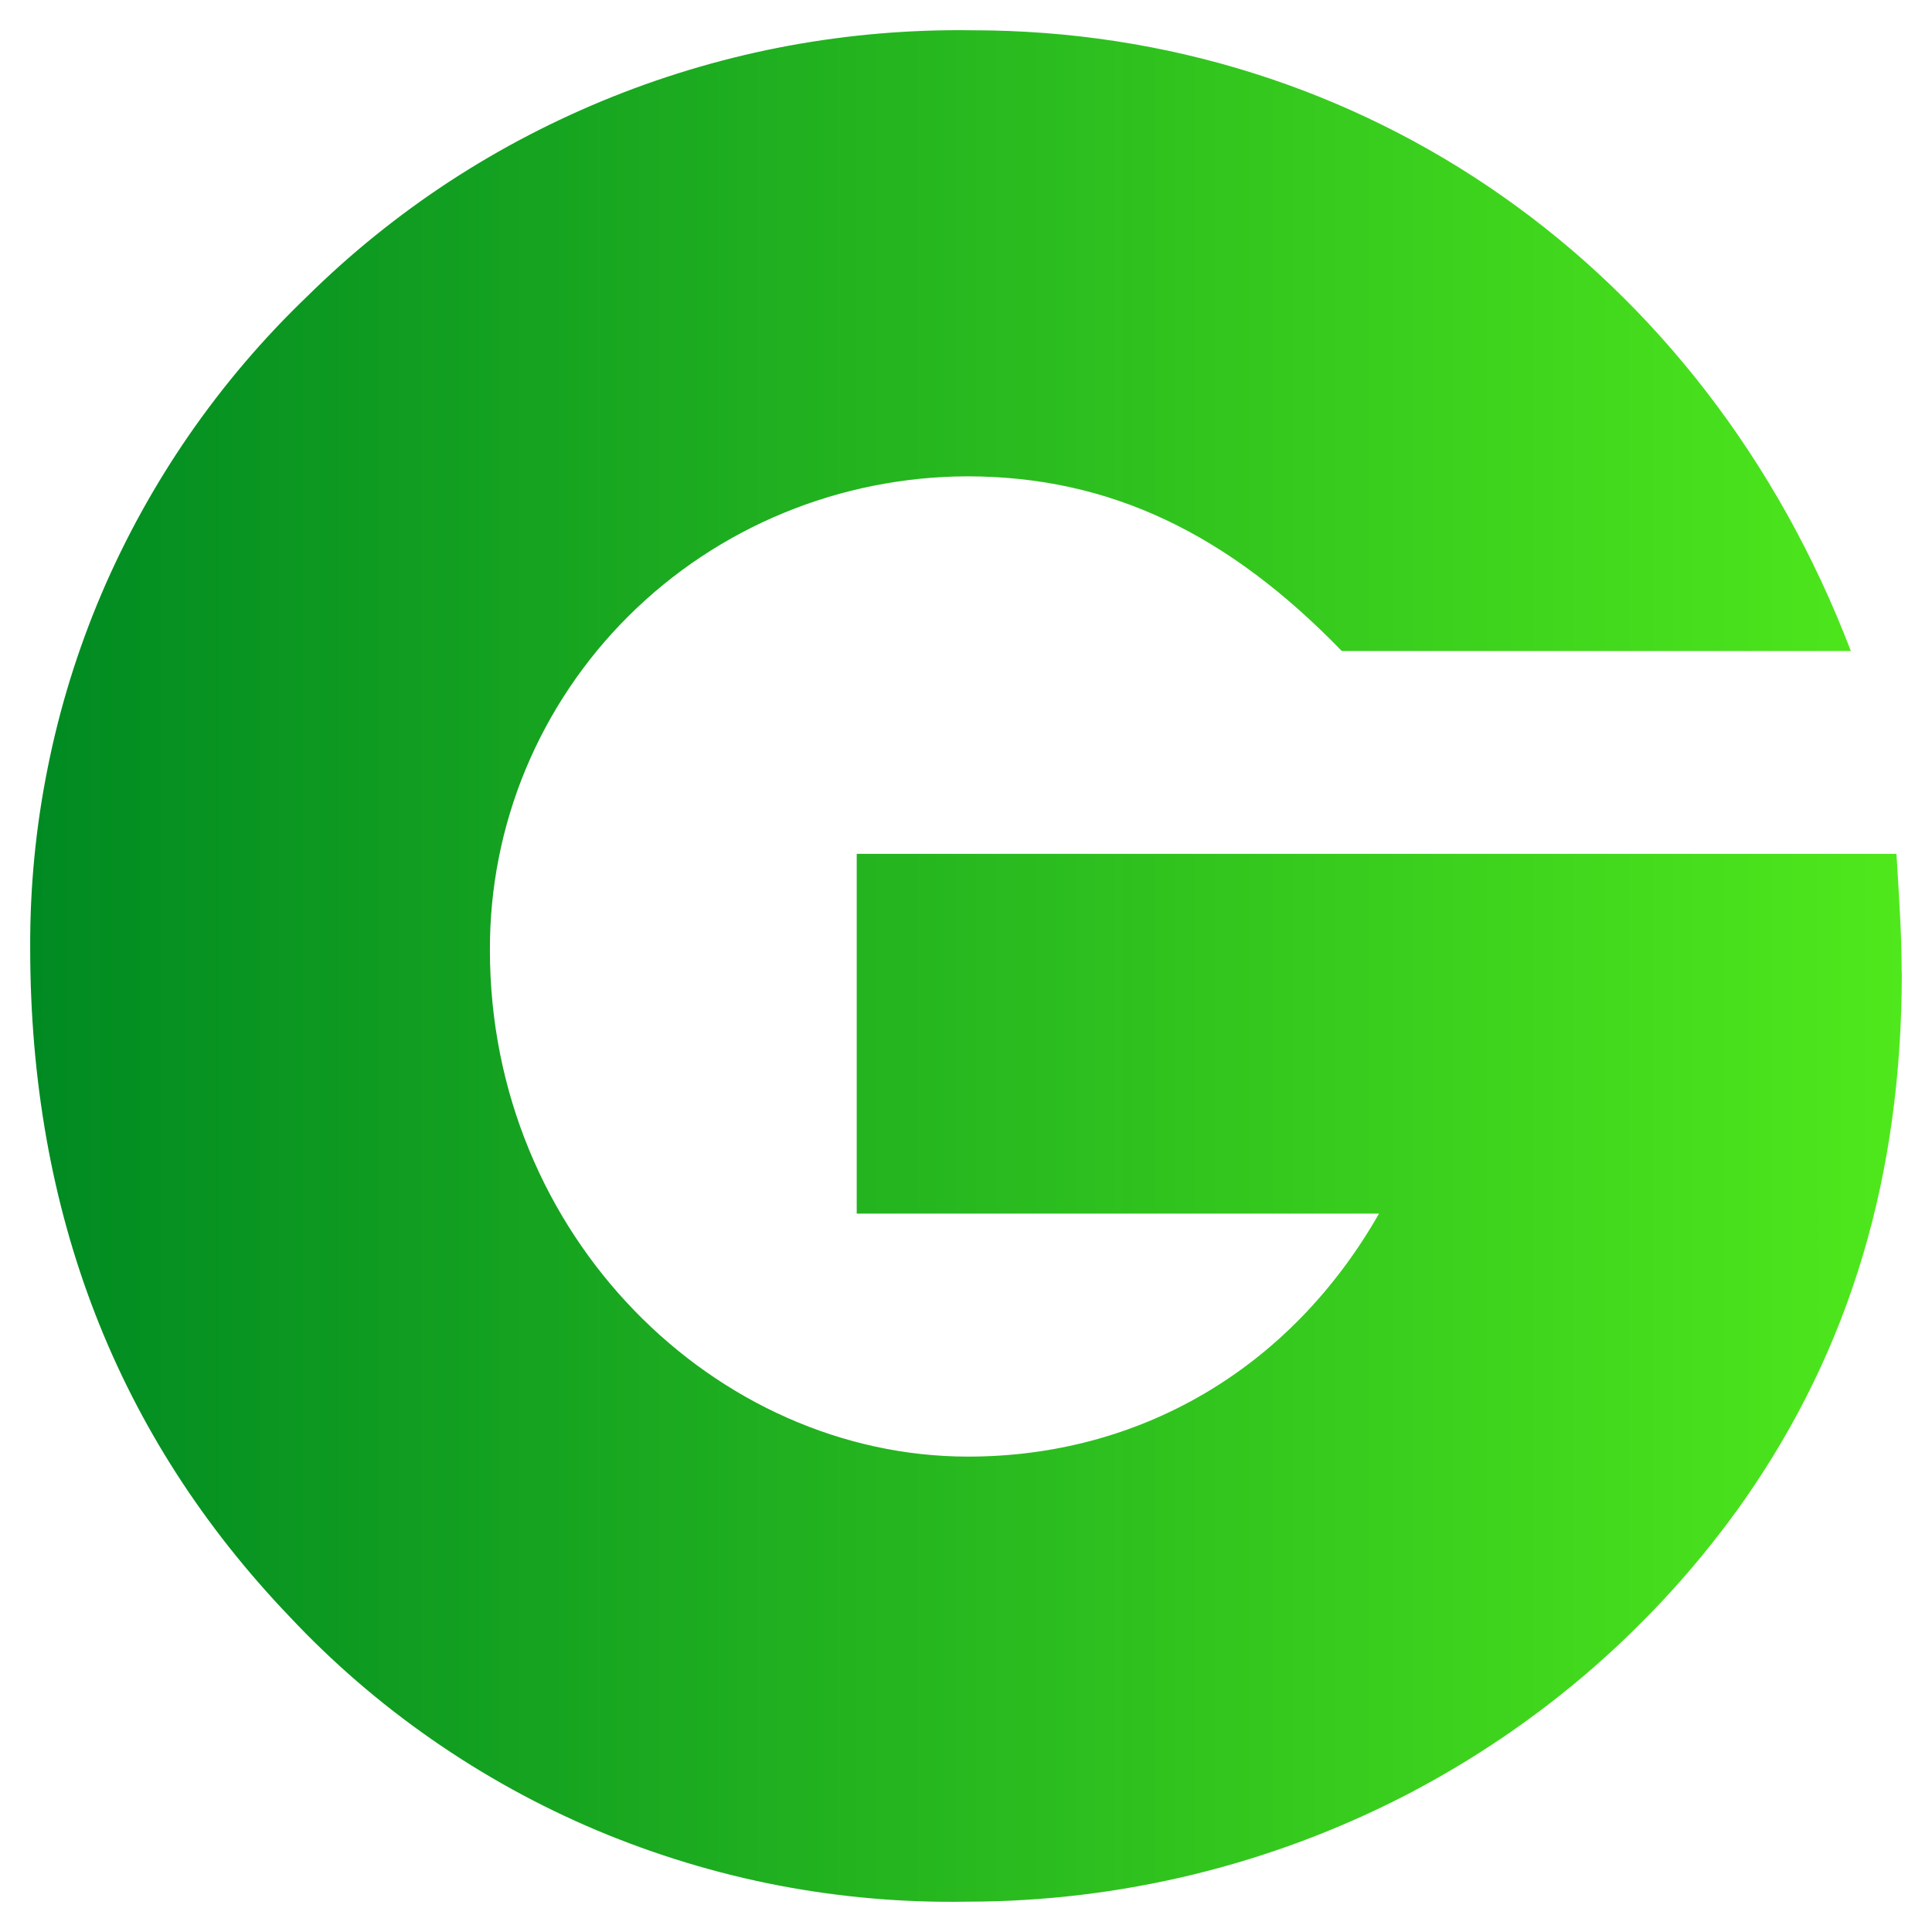
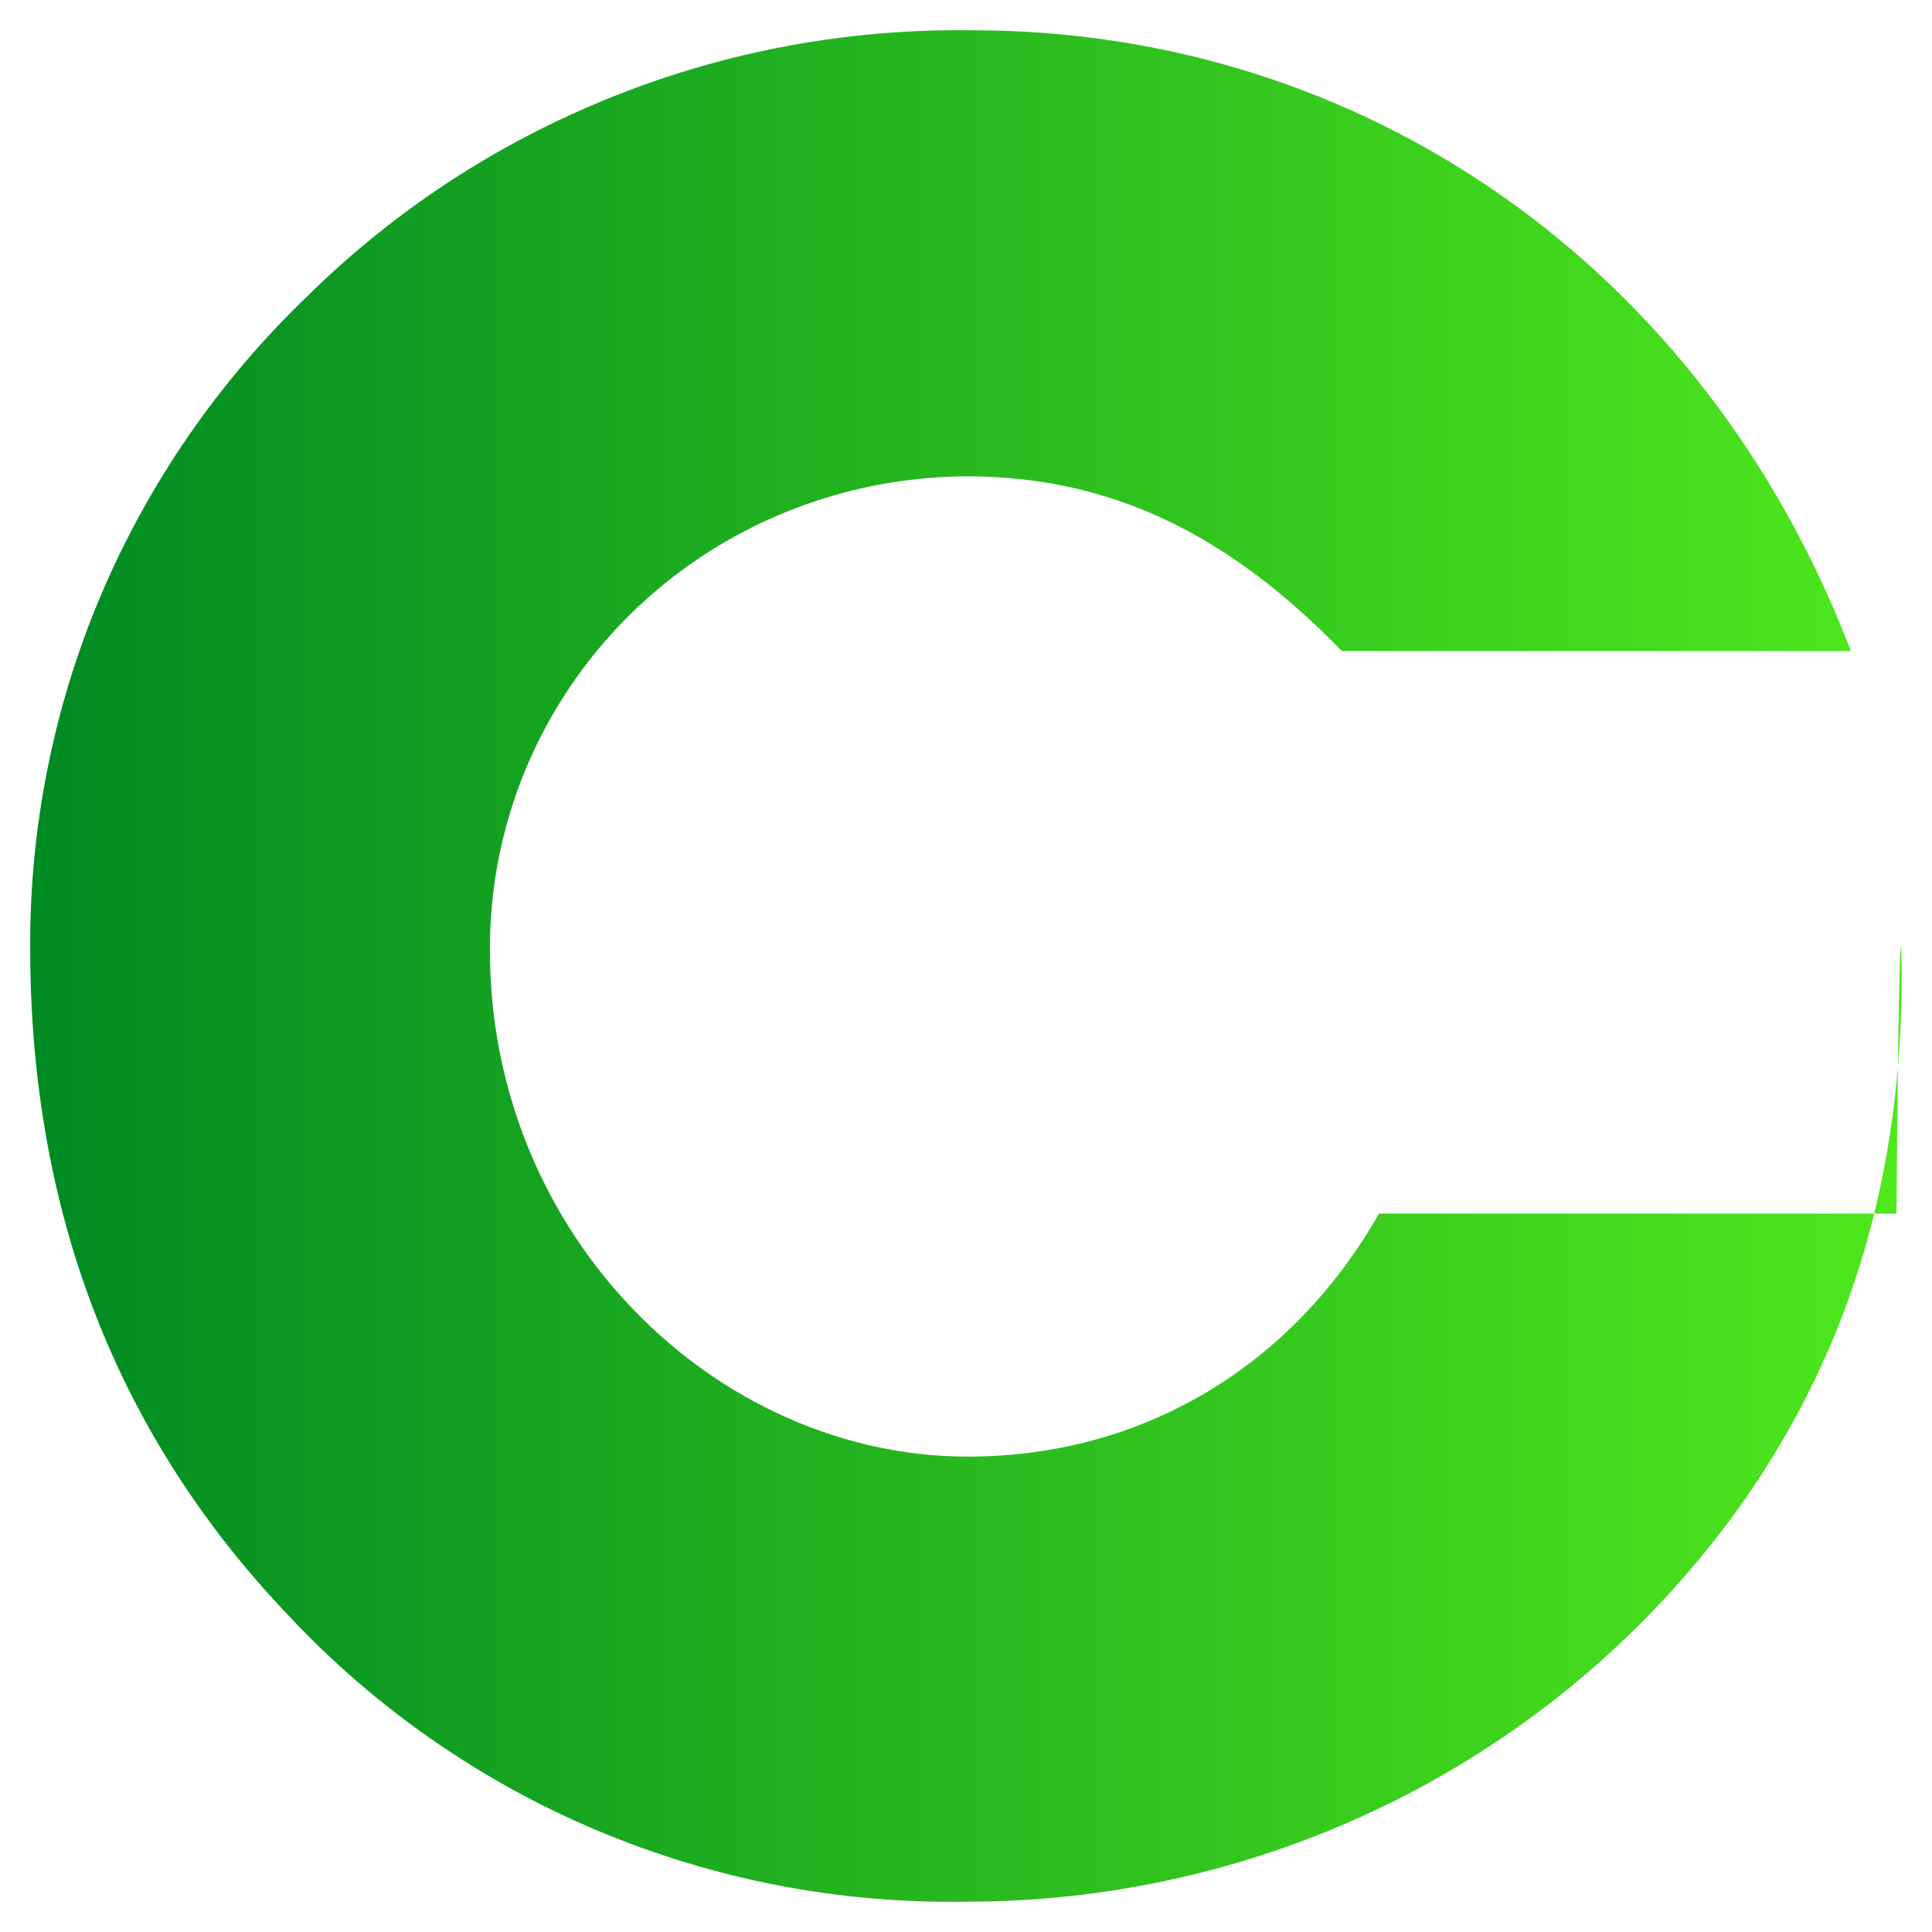
<svg xmlns="http://www.w3.org/2000/svg" viewBox="0 0 64 64" fill="none">
-   <path d="M63 32.226C63 38.94 61.295 44.642 57.804 49.661C56.368 51.711 54.684 53.577 52.794 55.231C50.903 56.882 48.818 58.299 46.584 59.459C44.346 60.614 41.975 61.501 39.526 62.097C37.072 62.693 34.557 62.995 32.033 62.995C29.936 63.032 27.842 62.852 25.782 62.456C23.726 62.06 21.715 61.447 19.787 60.639C17.855 59.826 16.018 58.813 14.305 57.621C12.593 56.432 11.008 55.064 9.585 53.545C3.888 47.586 1 40.19 1 31.389C0.992 29.383 1.186 27.382 1.584 25.418C1.977 23.449 2.572 21.53 3.358 19.68C4.145 17.834 5.121 16.065 6.263 14.411C7.409 12.753 8.72 11.213 10.177 9.817C11.616 8.395 13.197 7.121 14.893 6.01C16.589 4.903 18.397 3.964 20.284 3.208C22.17 2.453 24.127 1.885 26.13 1.514C28.128 1.146 30.163 0.974 32.199 1.003C45.132 1.003 56.438 8.82 61.312 21.566H44.449C40.709 17.707 36.799 15.779 32.033 15.779C29.952 15.787 27.892 16.196 25.968 16.988C24.044 17.78 22.303 18.936 20.834 20.394C19.365 21.852 18.203 23.584 17.412 25.483C16.622 27.386 16.221 29.424 16.229 31.479C16.229 40.953 23.718 48.252 32.071 48.252C37.681 48.252 42.707 45.417 45.682 40.202H28.38V28.285H62.822C62.905 29.633 62.996 30.968 62.996 32.23L63 32.226Z" fill="url(#paint0_linear_22_269)" />
+   <path d="M63 32.226C63 38.94 61.295 44.642 57.804 49.661C56.368 51.711 54.684 53.577 52.794 55.231C50.903 56.882 48.818 58.299 46.584 59.459C44.346 60.614 41.975 61.501 39.526 62.097C37.072 62.693 34.557 62.995 32.033 62.995C29.936 63.032 27.842 62.852 25.782 62.456C23.726 62.06 21.715 61.447 19.787 60.639C17.855 59.826 16.018 58.813 14.305 57.621C12.593 56.432 11.008 55.064 9.585 53.545C3.888 47.586 1 40.19 1 31.389C0.992 29.383 1.186 27.382 1.584 25.418C1.977 23.449 2.572 21.53 3.358 19.68C4.145 17.834 5.121 16.065 6.263 14.411C7.409 12.753 8.72 11.213 10.177 9.817C11.616 8.395 13.197 7.121 14.893 6.01C16.589 4.903 18.397 3.964 20.284 3.208C22.17 2.453 24.127 1.885 26.13 1.514C28.128 1.146 30.163 0.974 32.199 1.003C45.132 1.003 56.438 8.82 61.312 21.566H44.449C40.709 17.707 36.799 15.779 32.033 15.779C29.952 15.787 27.892 16.196 25.968 16.988C24.044 17.78 22.303 18.936 20.834 20.394C19.365 21.852 18.203 23.584 17.412 25.483C16.622 27.386 16.221 29.424 16.229 31.479C16.229 40.953 23.718 48.252 32.071 48.252C37.681 48.252 42.707 45.417 45.682 40.202H28.38H62.822C62.905 29.633 62.996 30.968 62.996 32.23L63 32.226Z" fill="url(#paint0_linear_22_269)" />
  <defs>
    <linearGradient id="paint0_linear_22_269" x1="1" y1="32.014" x2="63" y2="32.014" gradientUnits="userSpaceOnUse">
      <stop stop-color="#008A22" />
      <stop offset="1" stop-color="#4FE81C" />
    </linearGradient>
  </defs>
</svg>